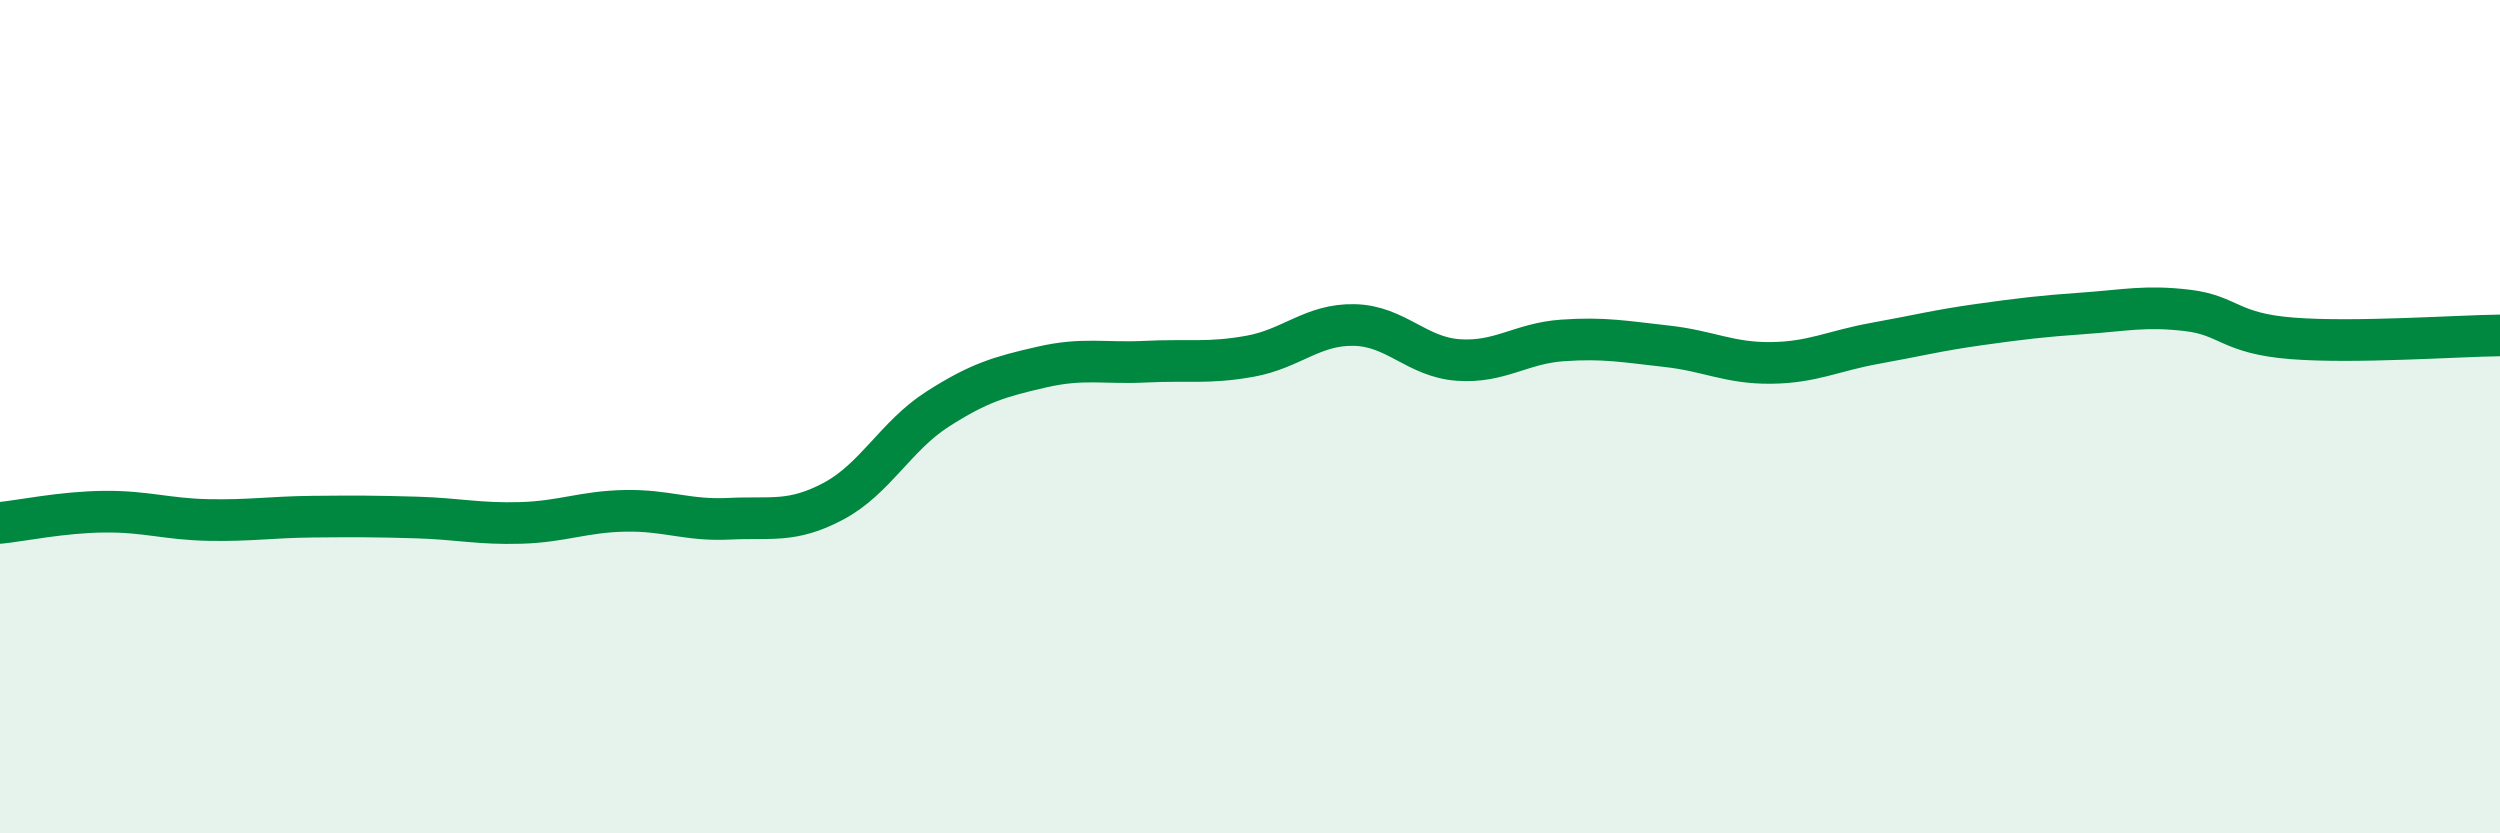
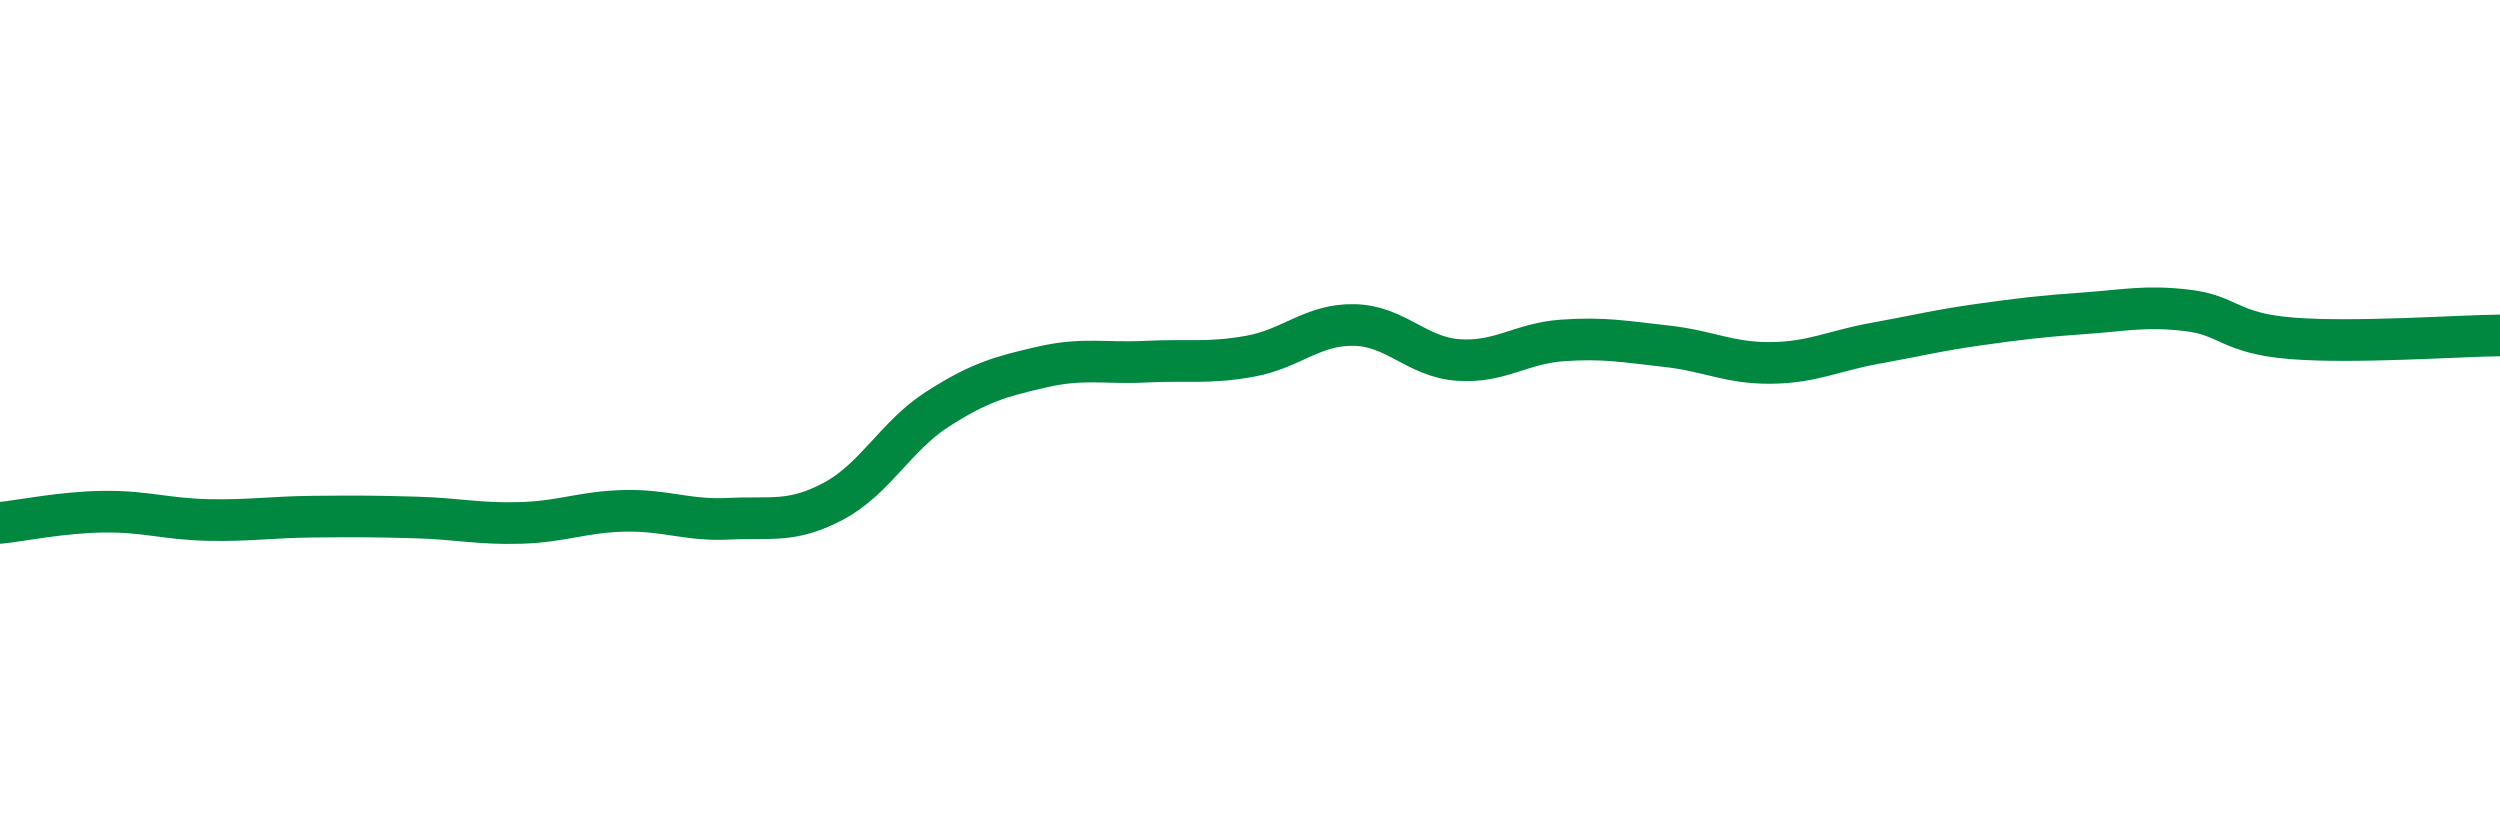
<svg xmlns="http://www.w3.org/2000/svg" width="60" height="20" viewBox="0 0 60 20">
-   <path d="M 0,12.55 C 0.5,12.5 1.5,12.29 2.5,12.28 C 3.5,12.27 4,12.46 5,12.48 C 6,12.5 6.5,12.41 7.5,12.4 C 8.5,12.39 9,12.39 10,12.42 C 11,12.45 11.5,12.58 12.5,12.55 C 13.5,12.52 14,12.28 15,12.26 C 16,12.24 16.5,12.5 17.5,12.45 C 18.5,12.4 19,12.56 20,12.03 C 21,11.5 21.5,10.46 22.5,9.82 C 23.5,9.18 24,9.04 25,8.81 C 26,8.58 26.5,8.73 27.5,8.68 C 28.5,8.63 29,8.73 30,8.55 C 31,8.37 31.5,7.78 32.5,7.8 C 33.5,7.82 34,8.57 35,8.64 C 36,8.71 36.5,8.24 37.5,8.17 C 38.5,8.1 39,8.2 40,8.31 C 41,8.42 41.5,8.72 42.5,8.71 C 43.5,8.7 44,8.42 45,8.24 C 46,8.06 46.5,7.93 47.5,7.79 C 48.5,7.65 49,7.59 50,7.52 C 51,7.45 51.5,7.33 52.5,7.45 C 53.5,7.57 53.5,8 55,8.12 C 56.5,8.24 59,8.06 60,8.05L60 20L0 20Z" fill="#008740" opacity="0.1" stroke-linecap="round" stroke-linejoin="round" />
  <path d="M 0,12.55 C 0.5,12.5 1.5,12.29 2.5,12.28 C 3.5,12.27 4,12.46 5,12.48 C 6,12.5 6.5,12.41 7.5,12.4 C 8.5,12.39 9,12.39 10,12.42 C 11,12.45 11.5,12.58 12.5,12.55 C 13.5,12.52 14,12.28 15,12.26 C 16,12.24 16.5,12.5 17.5,12.45 C 18.5,12.4 19,12.56 20,12.03 C 21,11.5 21.5,10.46 22.5,9.82 C 23.5,9.18 24,9.04 25,8.81 C 26,8.58 26.5,8.73 27.5,8.68 C 28.5,8.63 29,8.73 30,8.55 C 31,8.37 31.5,7.78 32.5,7.8 C 33.5,7.82 34,8.57 35,8.64 C 36,8.71 36.5,8.24 37.5,8.17 C 38.5,8.1 39,8.2 40,8.31 C 41,8.42 41.5,8.72 42.5,8.71 C 43.5,8.7 44,8.42 45,8.24 C 46,8.06 46.5,7.93 47.5,7.79 C 48.5,7.65 49,7.59 50,7.52 C 51,7.45 51.5,7.33 52.5,7.45 C 53.5,7.57 53.5,8 55,8.12 C 56.5,8.24 59,8.06 60,8.05" stroke="#008740" stroke-width="1" fill="none" stroke-linecap="round" stroke-linejoin="round" />
</svg>